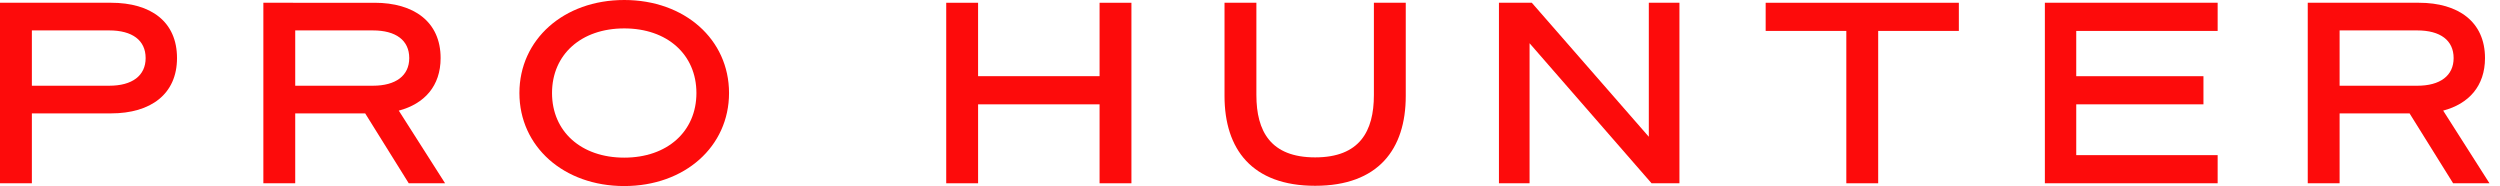
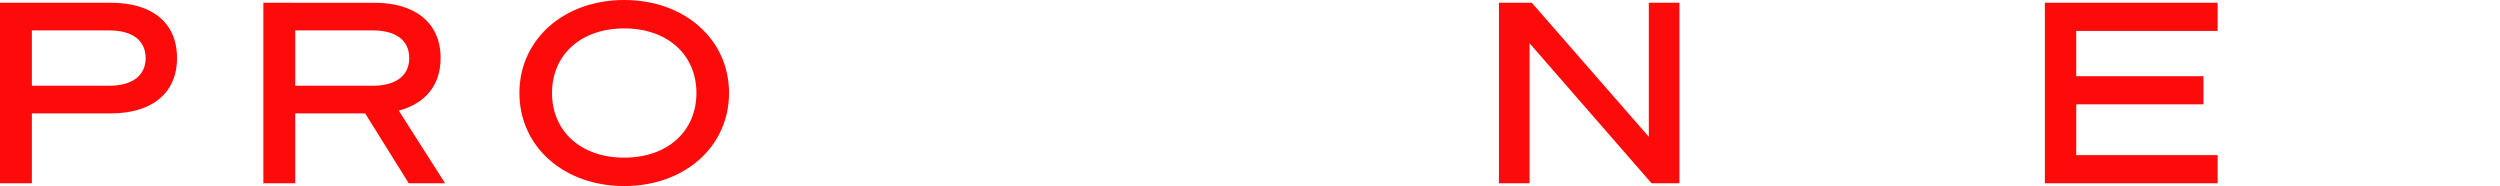
<svg xmlns="http://www.w3.org/2000/svg" width="215" height="16" viewBox="0 0 215 16" fill="none">
-   <path d="M2.741 9.751H9.549c3.426.0 5.674-1.665 5.674-4.757.0-3.135-2.248-4.757-5.674-4.757H0V15.762H2.741V9.751zm0-2.378V2.616H9.399c1.97.0 3.126.843 3.126 2.378.0 1.514-1.156 2.378-3.126 2.378H2.741z" fill="#fd0b0b" />
+   <path d="M2.741 9.751H9.549c3.426.0 5.674-1.665 5.674-4.757.0-3.135-2.248-4.757-5.674-4.757H0V15.762H2.741V9.751zm0-2.378V2.616H9.399c1.97.0 3.126.843 3.126 2.378.0 1.514-1.156 2.378-3.126 2.378H2.741" fill="#fd0b0b" />
  <path d="M25.389 9.751h6.016l3.747 6.011h3.126L34.296 9.514C36.501 8.93 37.893 7.395 37.893 4.995c0-3.135-2.312-4.757-5.674-4.757H22.649V15.762h2.74V9.751zm0-2.378V2.616h6.68c1.97.0 3.126.843 3.126 2.378.0 1.514-1.156 2.378-3.126 2.378h-6.68z" fill="#fd0b0b" />
  <path d="M53.683.0c-5.203.0-9.014 3.395-9.014 8 0 4.605 3.811 8 9.014 8s9.014-3.395 9.014-8c0-4.605-3.811-8-9.014-8zm0 2.443c3.704.0 6.209 2.249 6.209 5.557.0 3.308-2.505 5.557-6.209 5.557S47.474 11.308 47.474 8c0-3.308 2.505-5.557 6.209-5.557z" fill="#fd0b0b" />
-   <path d="M94.563.238V6.551H84.115V.238H81.375V15.762h2.741V8.973H94.563V15.762h2.74V.238H94.563z" fill="#fd0b0b" />
-   <path d="M113.102 15.978C118.54 15.978 120.895 12.822 120.895 8.259V.238h-2.74V8.173c0 3.114-1.221 5.362-5.053 5.362-3.832.0-5.053-2.249-5.053-5.362V.238H105.309V8.259C105.309 12.822 107.664 15.978 113.102 15.978z" fill="#fd0b0b" />
  <path d="M144.432.238H141.798V11.762L131.736.238h-2.827V15.762H131.543V3.719L142.034 15.762h2.398V.238z" fill="#fd0b0b" />
-   <path d="M168.461 2.659V.238H151.847V2.659H158.784V15.762H161.524V2.659H168.461z" fill="#fd0b0b" />
  <path d="M175.859.238V15.762h14.859V13.341H178.557V8.973h10.94V6.551h-10.94V2.659h12.161V.238H175.859z" fill="#fd0b0b" />
-   <path d="M201.206 9.751H207.223L210.969 15.762h3.126l-3.982-6.249C212.318 8.93 213.71 7.395 213.71 4.995 213.71 1.859 211.398.238 208.036.238H198.466V15.762H201.206V9.751zm0-2.378V2.616H207.886c1.97.0 3.126.843 3.126 2.378C211.012 6.508 209.856 7.373 207.886 7.373H201.206z" fill="#fd0b0b" />
</svg>